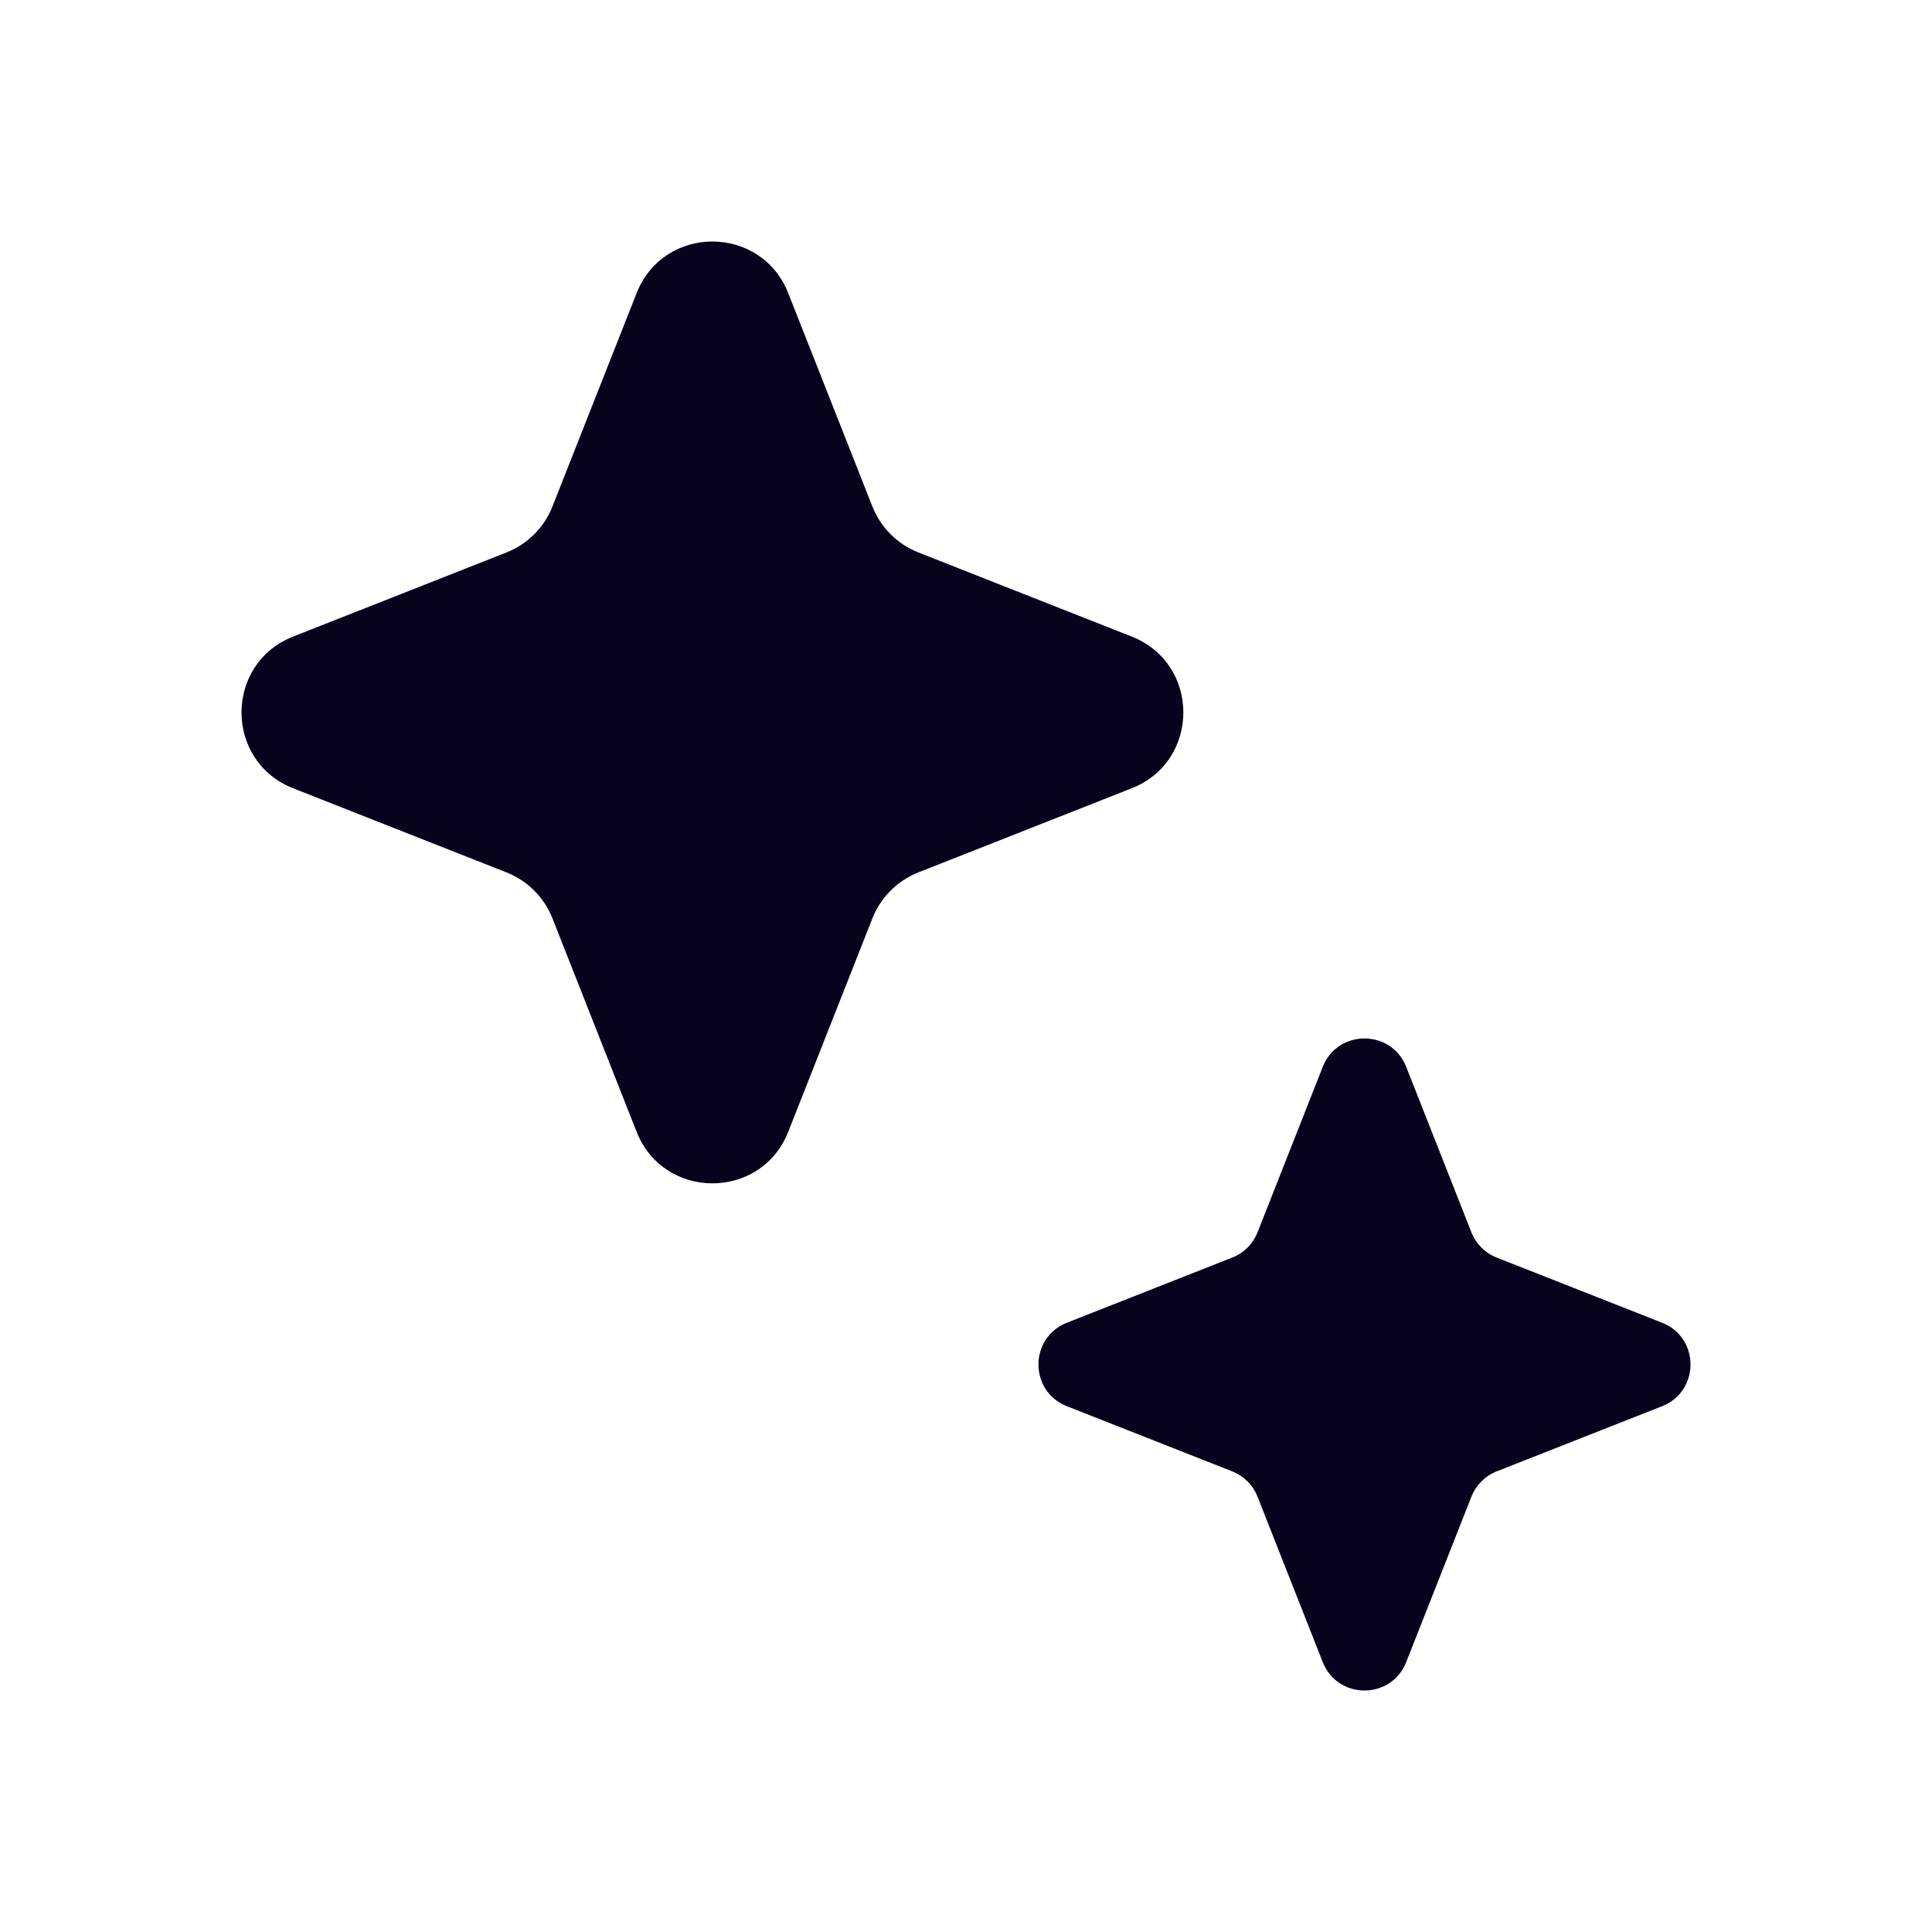
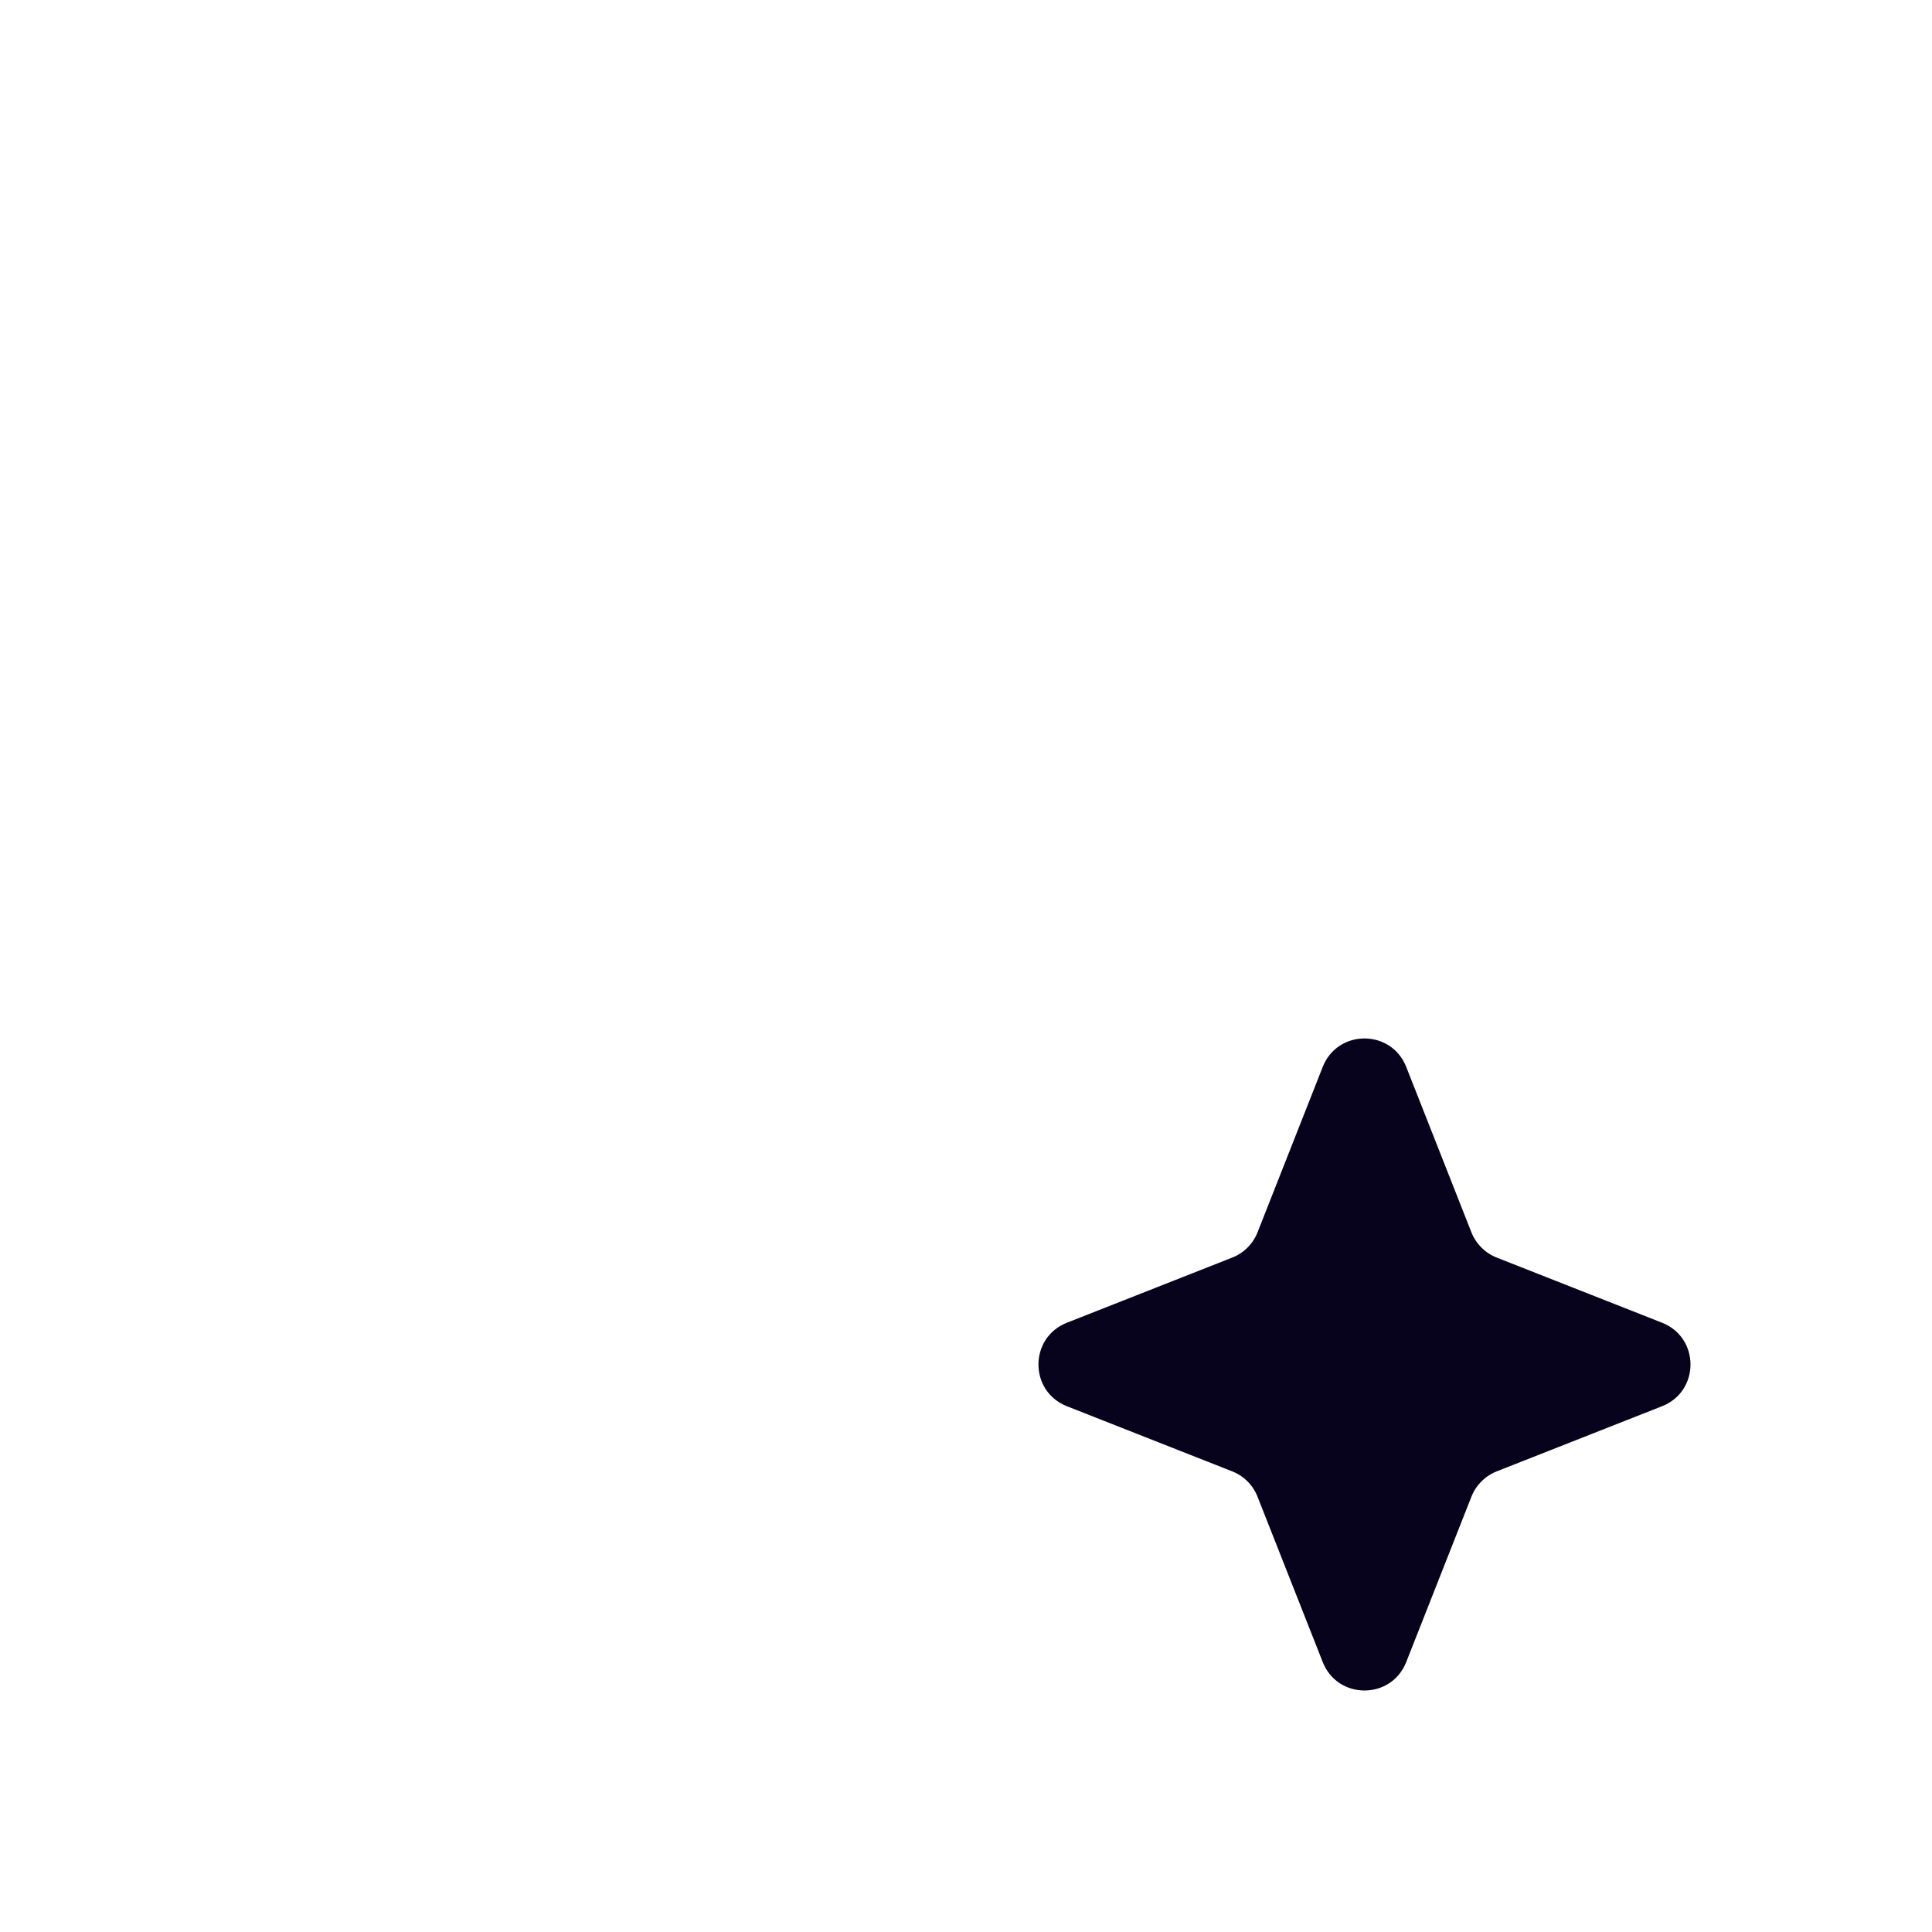
<svg xmlns="http://www.w3.org/2000/svg" width="20" height="20" viewBox="0 0 20 20" fill="none">
  <g filter="url(#filter0_d_1512_4105)">
-     <path d="M6.59 4.035C6.871 3.322 7.879 3.322 8.16 4.035L9.031 6.243C9.117 6.461 9.289 6.633 9.507 6.719L11.716 7.59C12.428 7.871 12.428 8.879 11.716 9.16L9.507 10.031C9.289 10.117 9.117 10.289 9.031 10.507L8.16 12.716C7.879 13.428 6.871 13.428 6.59 12.716L5.719 10.507C5.633 10.289 5.461 10.117 5.243 10.031L3.034 9.16C2.322 8.879 2.322 7.871 3.034 7.59L5.243 6.719C5.461 6.633 5.633 6.461 5.719 6.243L6.59 4.035Z" fill="#07031C" />
-   </g>
+     </g>
  <g filter="url(#filter1_d_1512_4105)">
    <path d="M13.693 12.044C13.848 11.652 14.402 11.652 14.557 12.044L15.232 13.757C15.279 13.876 15.374 13.971 15.493 14.018L17.206 14.693C17.598 14.848 17.598 15.402 17.206 15.557L15.493 16.232C15.374 16.279 15.279 16.374 15.232 16.494L14.557 18.206C14.402 18.598 13.848 18.598 13.693 18.206L13.018 16.494C12.971 16.374 12.876 16.279 12.757 16.232L11.044 15.557C10.652 15.402 10.652 14.848 11.044 14.693L12.757 14.018C12.876 13.971 12.971 13.876 13.018 13.757L13.693 12.044Z" fill="#07031C" />
  </g>
  <defs>
    <filter id="filter0_d_1512_4105" x="0.5" y="0.5" width="13.75" height="13.75" filterUnits="userSpaceOnUse" color-interpolation-filters="sRGB">
      <feFlood flood-opacity="0" result="BackgroundImageFix" />
      <feColorMatrix in="SourceAlpha" type="matrix" values="0 0 0 0 0 0 0 0 0 0 0 0 0 0 0 0 0 0 127 0" result="hardAlpha" />
      <feOffset dy="-1" />
      <feGaussianBlur stdDeviation="1" />
      <feComposite in2="hardAlpha" operator="out" />
      <feColorMatrix type="matrix" values="0 0 0 0 0 0 0 0 0 0 0 0 0 0 0 0 0 0 0.08 0" />
      <feBlend mode="normal" in2="BackgroundImageFix" result="effect1_dropShadow_1512_4105" />
      <feBlend mode="normal" in="SourceGraphic" in2="effect1_dropShadow_1512_4105" result="shape" />
    </filter>
    <filter id="filter1_d_1512_4105" x="8.75" y="8.75" width="10.75" height="10.75" filterUnits="userSpaceOnUse" color-interpolation-filters="sRGB">
      <feFlood flood-opacity="0" result="BackgroundImageFix" />
      <feColorMatrix in="SourceAlpha" type="matrix" values="0 0 0 0 0 0 0 0 0 0 0 0 0 0 0 0 0 0 127 0" result="hardAlpha" />
      <feOffset dy="-1" />
      <feGaussianBlur stdDeviation="1" />
      <feComposite in2="hardAlpha" operator="out" />
      <feColorMatrix type="matrix" values="0 0 0 0 0 0 0 0 0 0 0 0 0 0 0 0 0 0 0.08 0" />
      <feBlend mode="normal" in2="BackgroundImageFix" result="effect1_dropShadow_1512_4105" />
      <feBlend mode="normal" in="SourceGraphic" in2="effect1_dropShadow_1512_4105" result="shape" />
    </filter>
  </defs>
</svg>